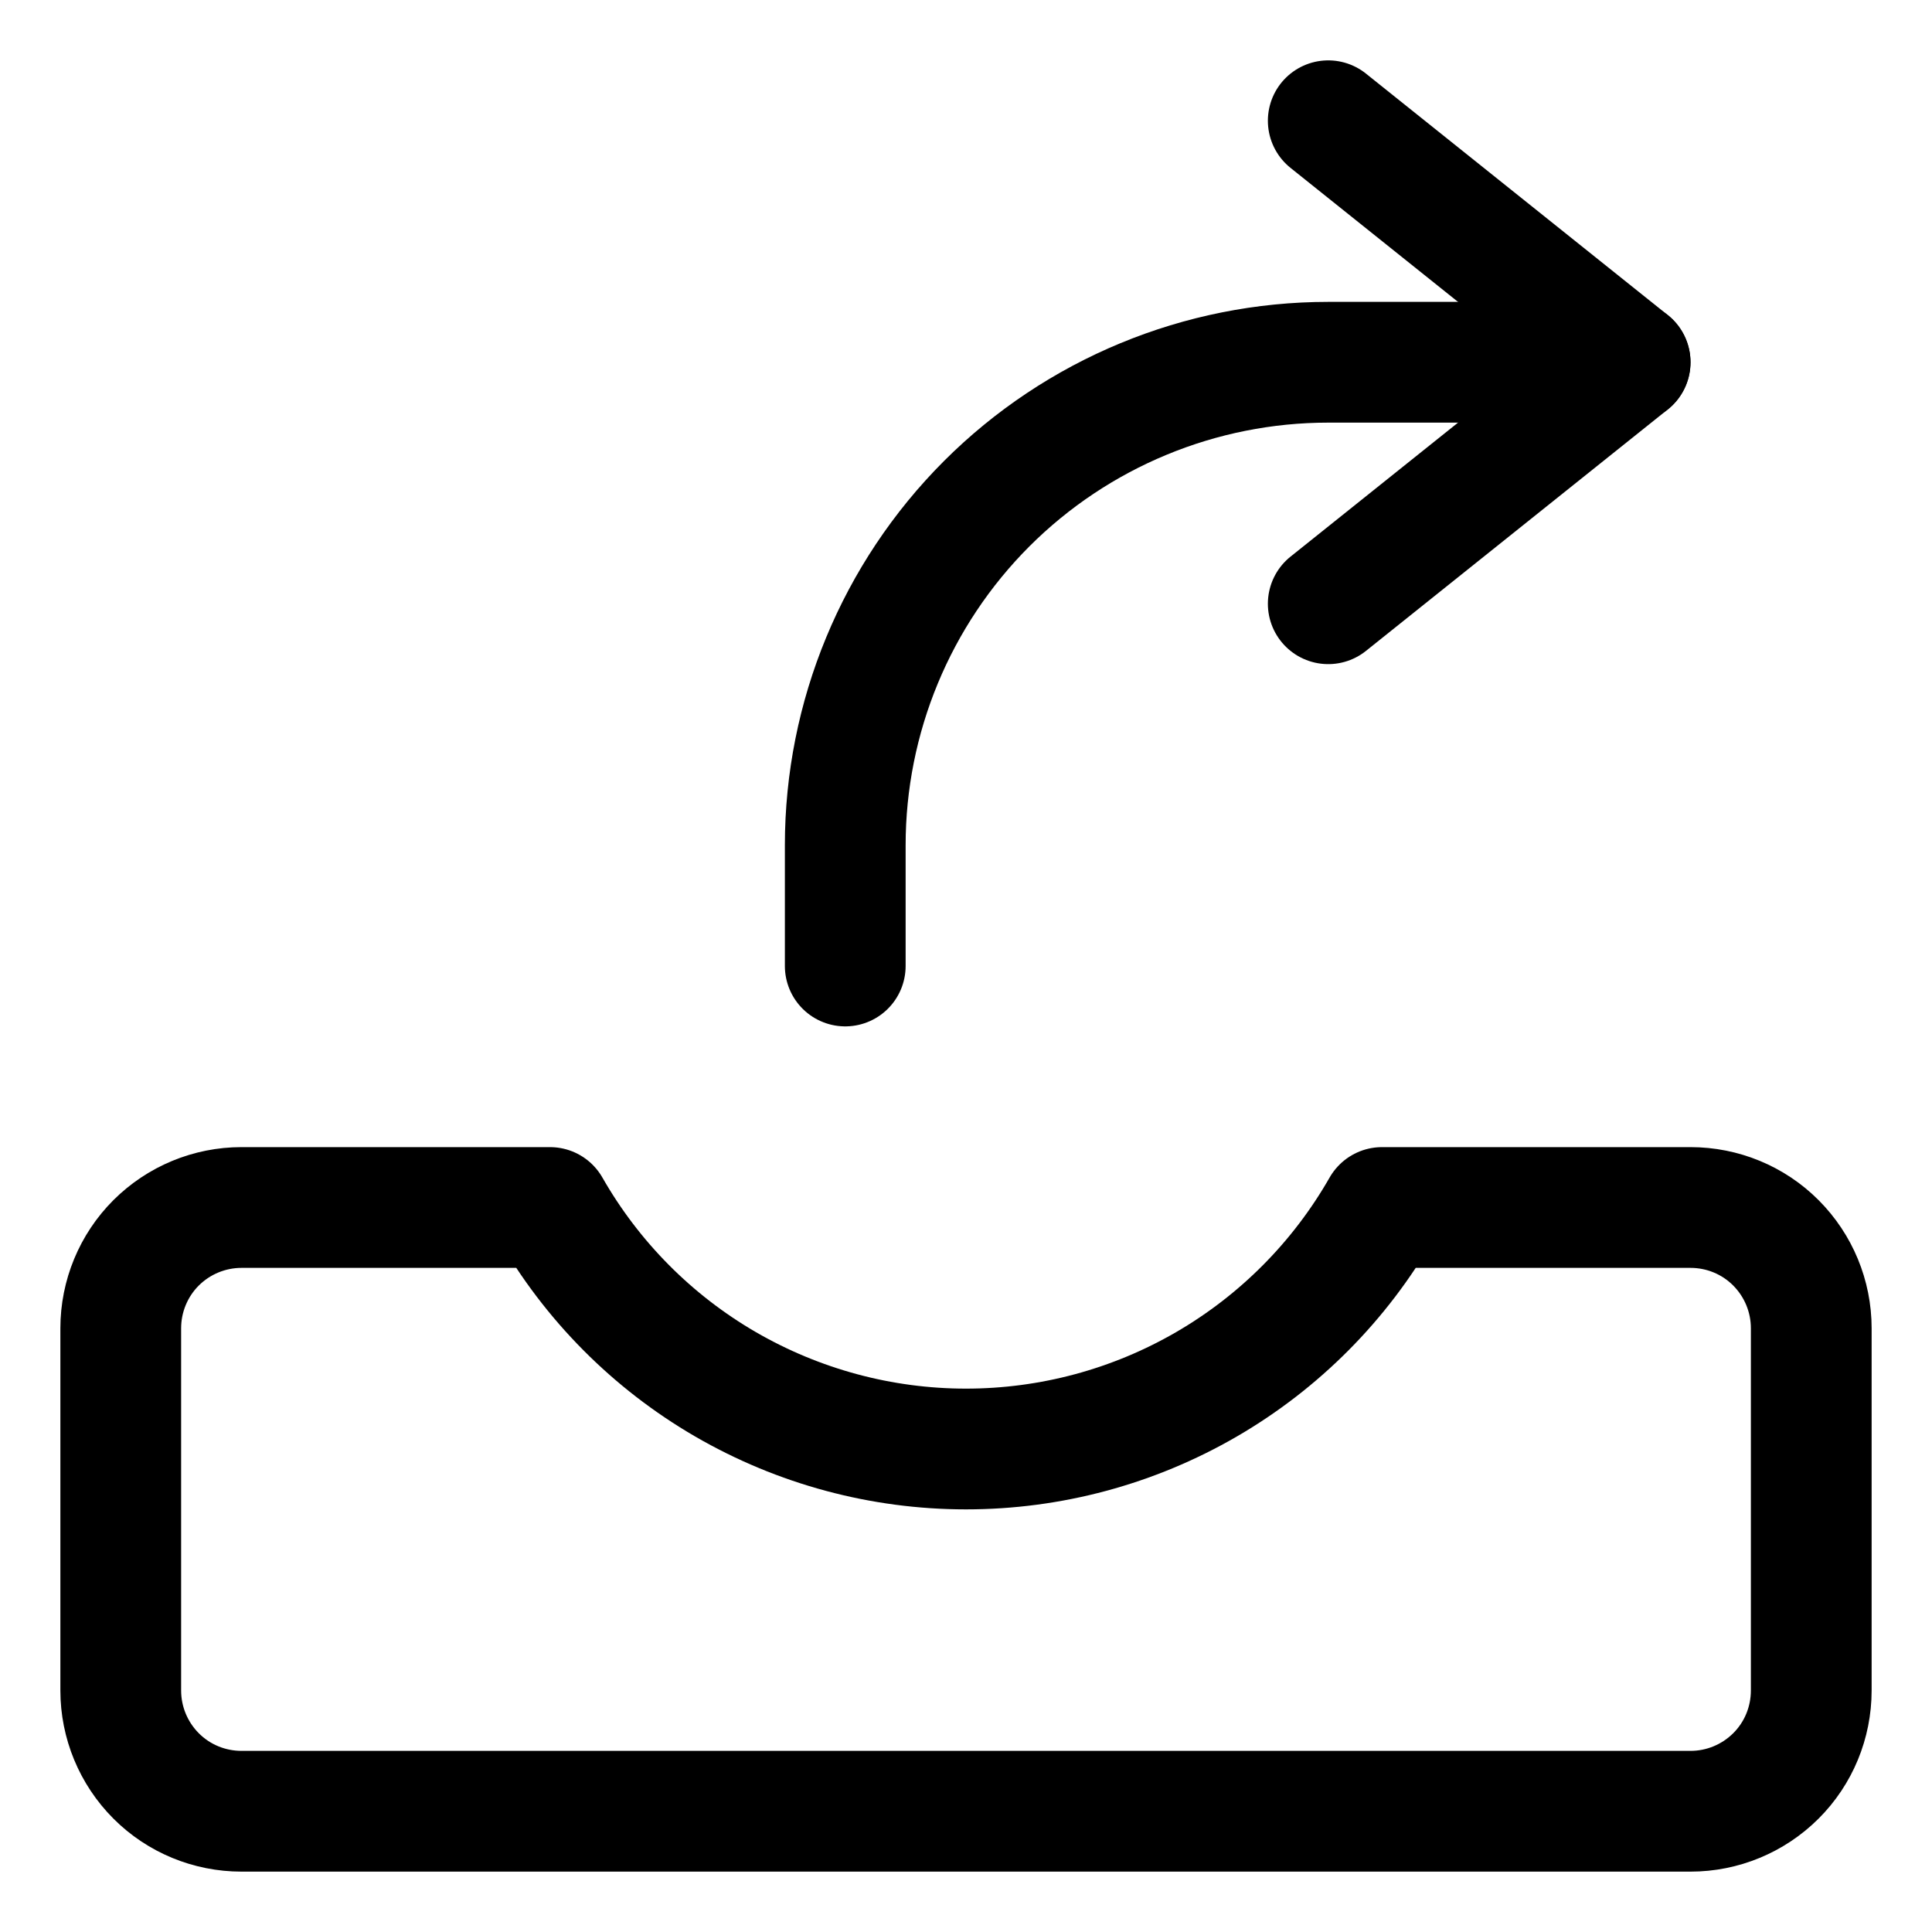
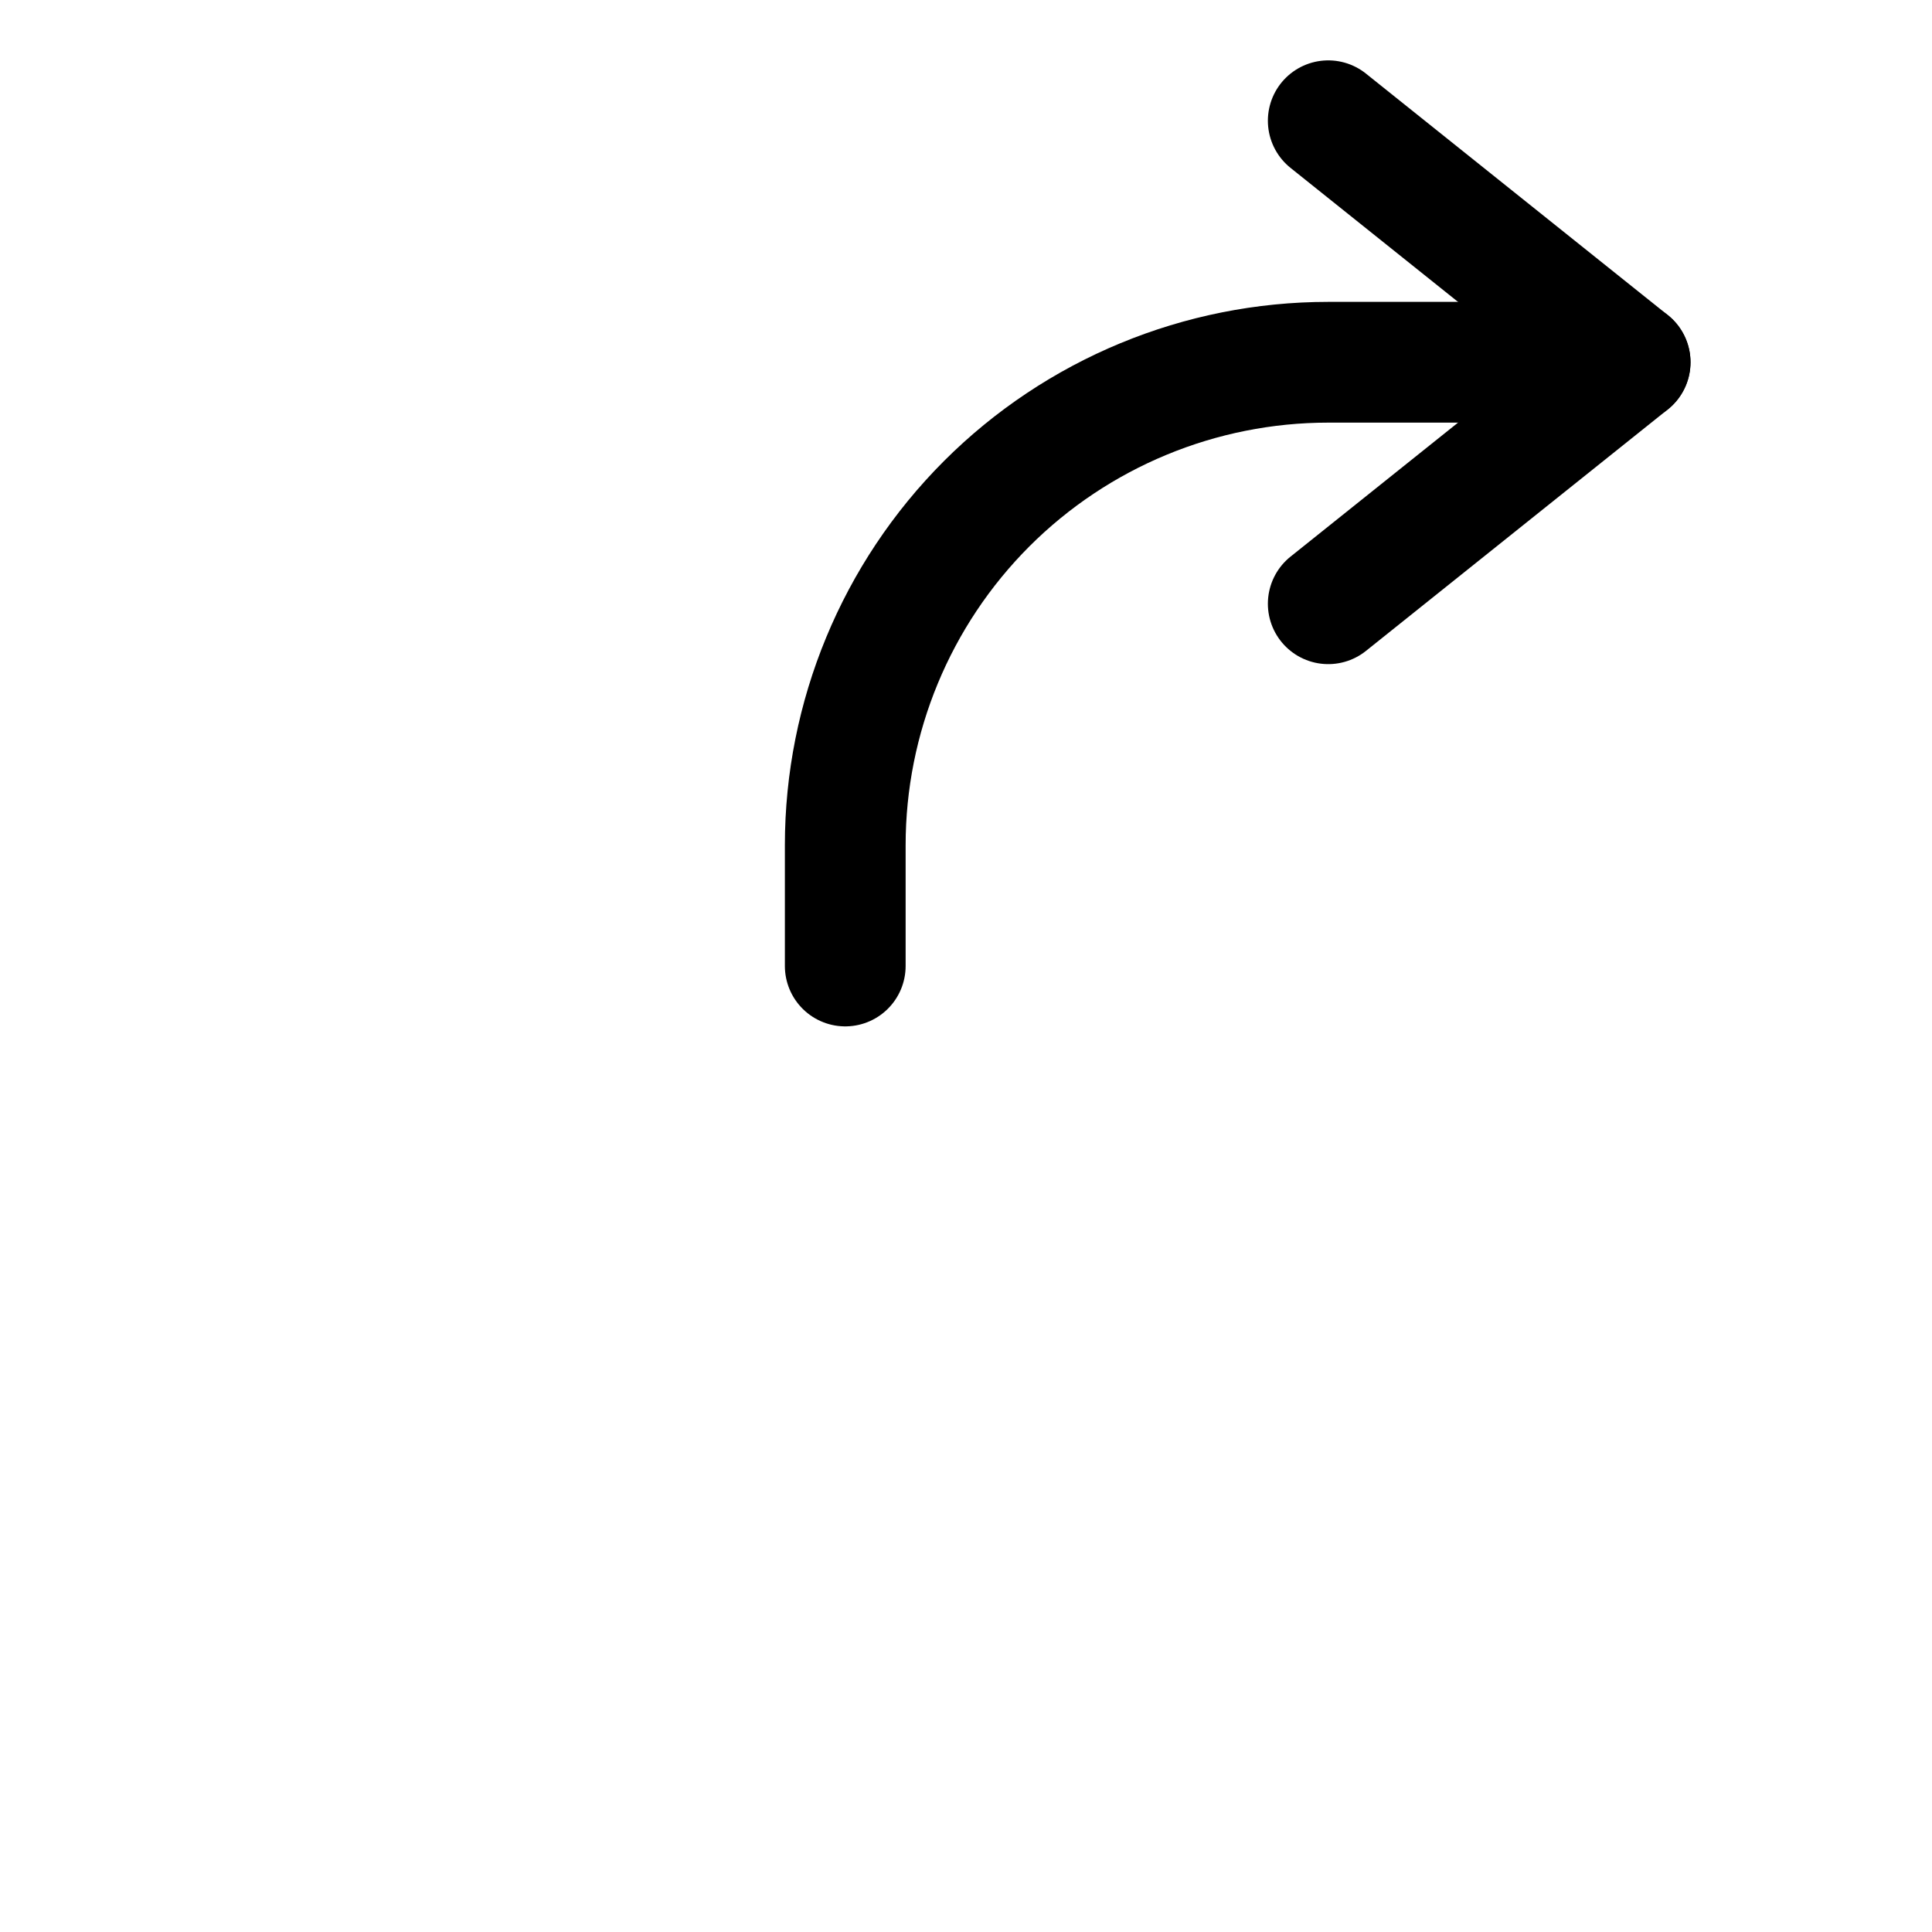
<svg xmlns="http://www.w3.org/2000/svg" fill="none" viewBox="0 0 24 24" id="Drawer-Send--Streamline-Ultimate">
  <desc>Drawer Send Streamline Icon: https://streamlinehq.com</desc>
-   <path stroke="#000000" stroke-linecap="round" stroke-linejoin="round" d="M17.168 15c-0.52 0.911 -1.272 1.669 -2.18 2.196 -0.908 0.527 -1.938 0.804 -2.988 0.804 -1.05 0 -2.08 -0.278 -2.988 -0.804C8.104 16.669 7.352 15.911 6.832 15H3c-0.398 0 -0.779 0.158 -1.061 0.439 -0.281 0.281 -0.439 0.663 -0.439 1.061V21c0 0.398 0.158 0.779 0.439 1.061S2.602 22.5 3 22.5h18c0.398 0 0.779 -0.158 1.061 -0.439S22.5 21.398 22.5 21v-4.5c0 -0.398 -0.158 -0.779 -0.439 -1.061S21.398 15 21 15h-3.832Z" stroke-width="1.5" />
  <path stroke="#000000" stroke-linecap="round" stroke-linejoin="round" d="M10.5 12v-1.5c0 -1.591 0.632 -3.117 1.757 -4.243C13.383 5.132 14.909 4.5 16.5 4.5h3.75" stroke-width="1.5" />
  <path stroke="#000000" stroke-linecap="round" stroke-linejoin="round" d="m16.5 1.5 3.75 3 -3.75 3" stroke-width="1.5" />
</svg>